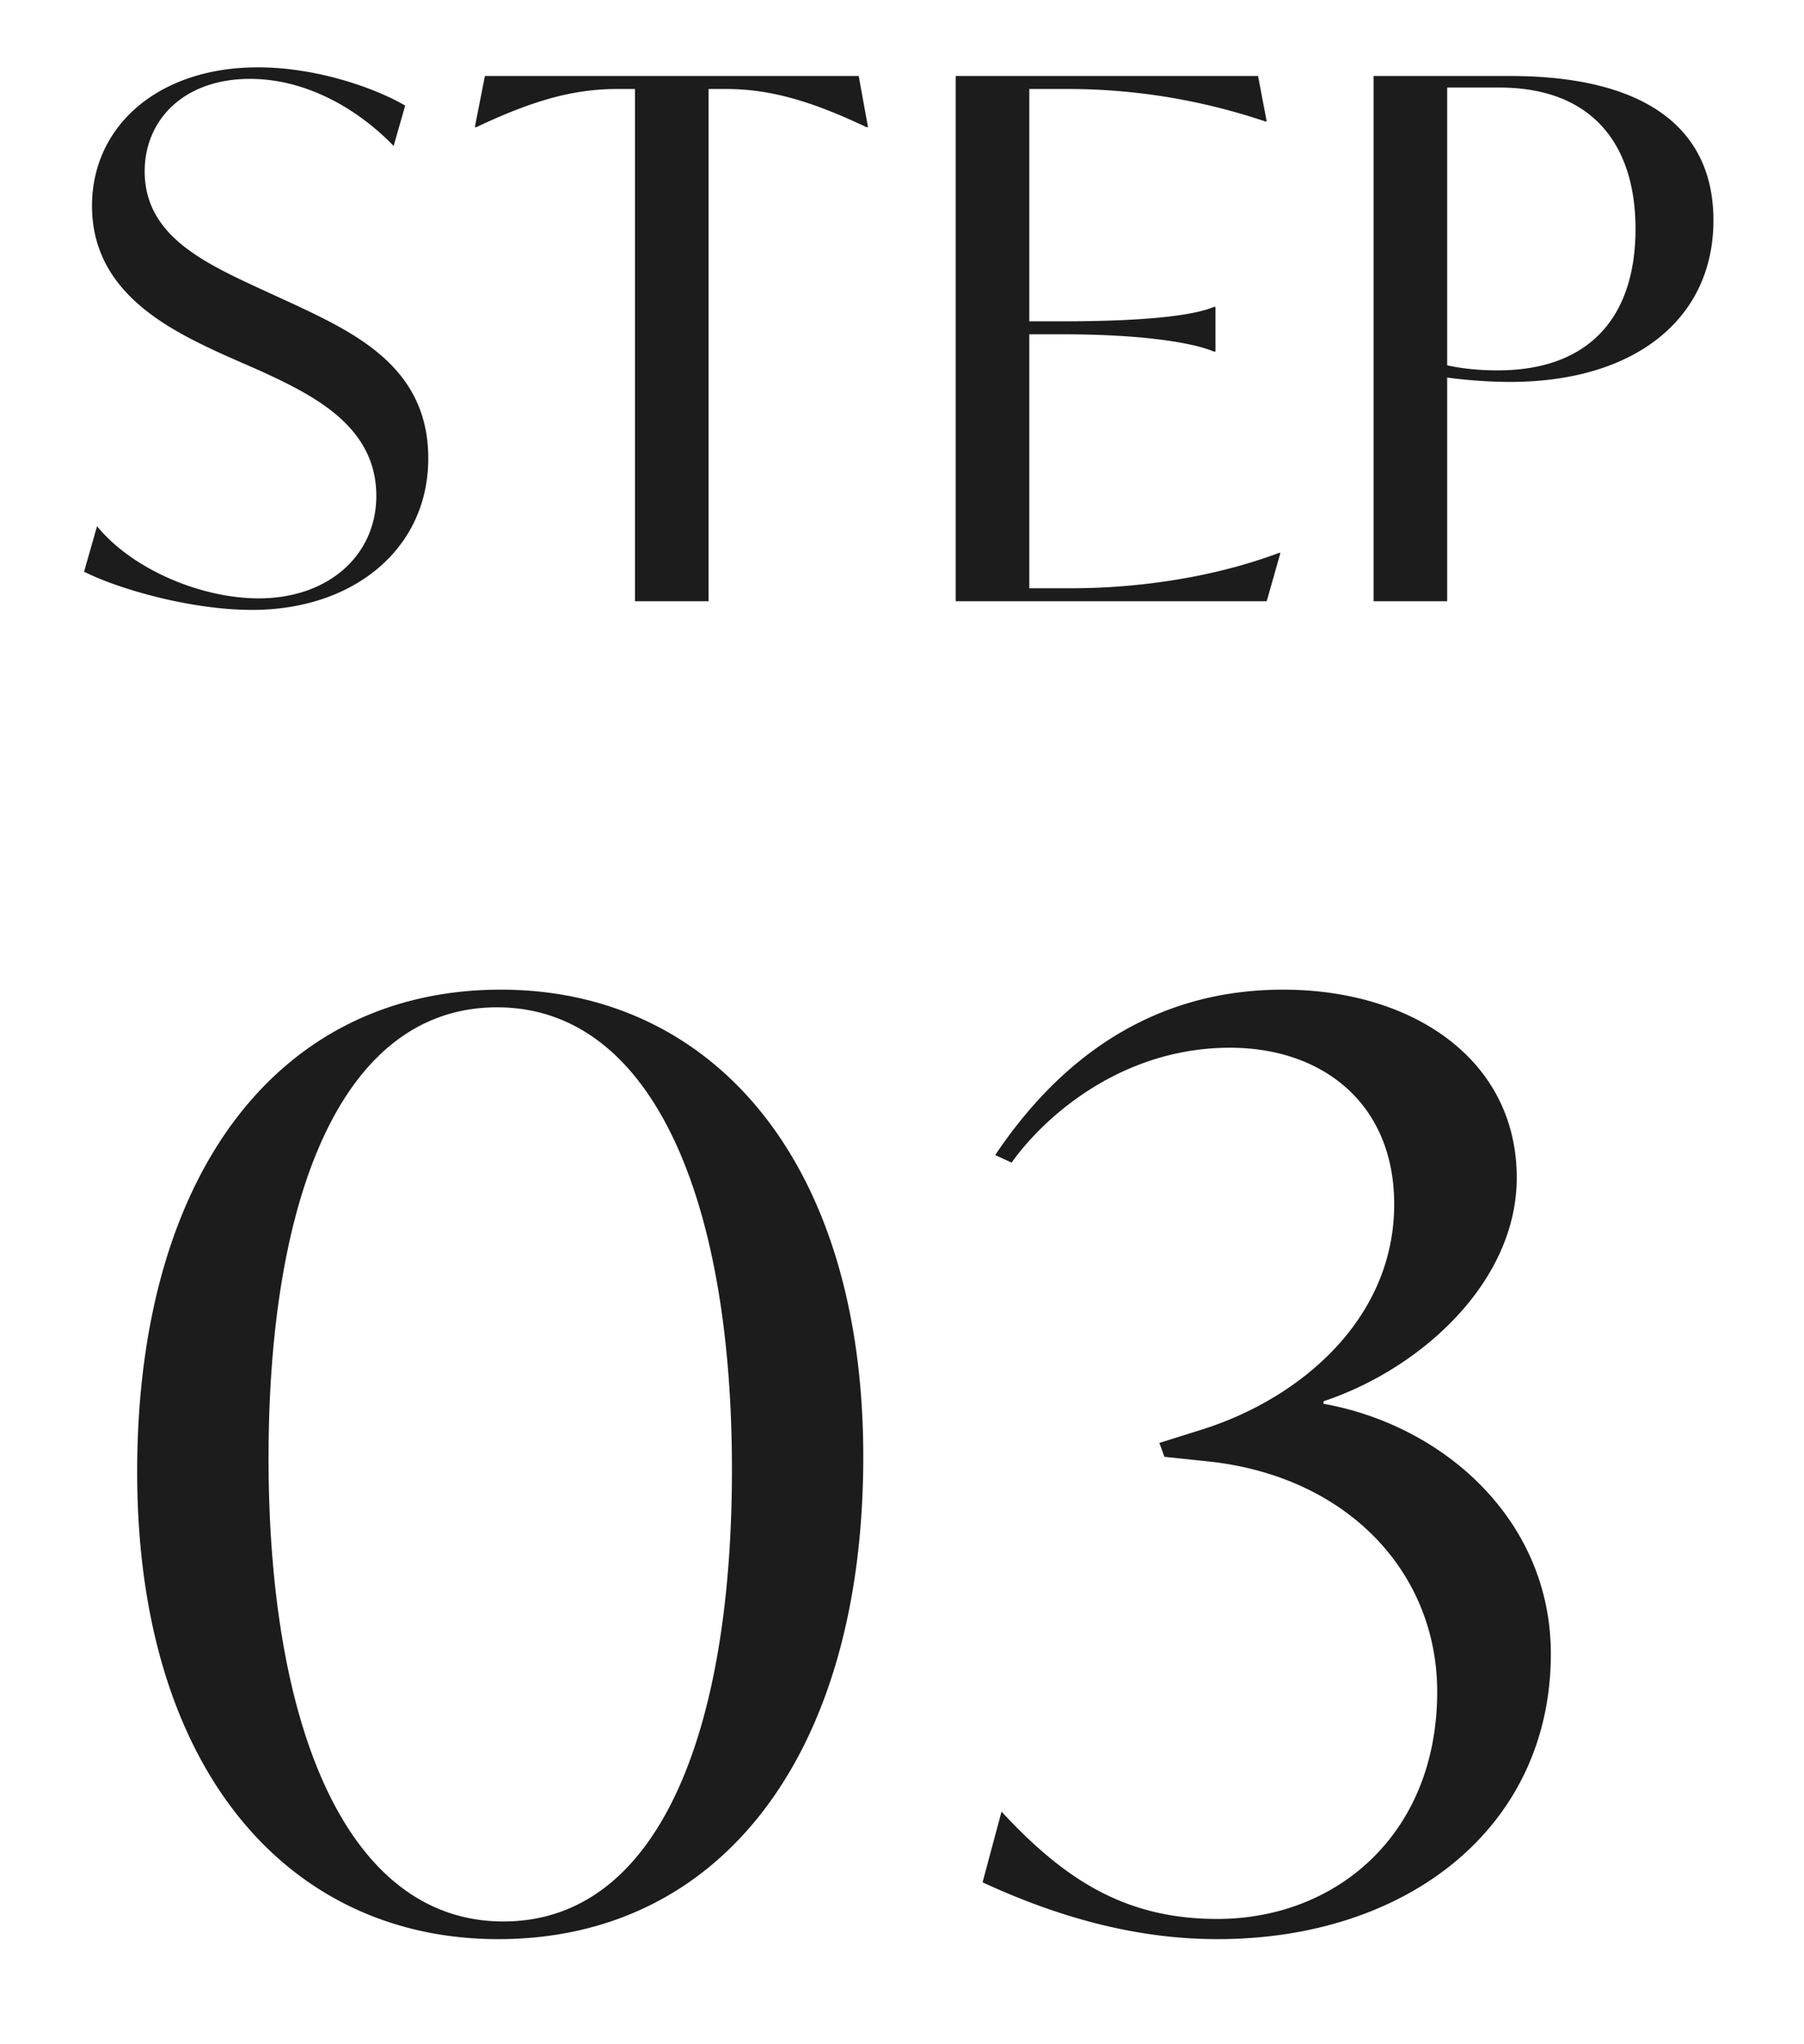
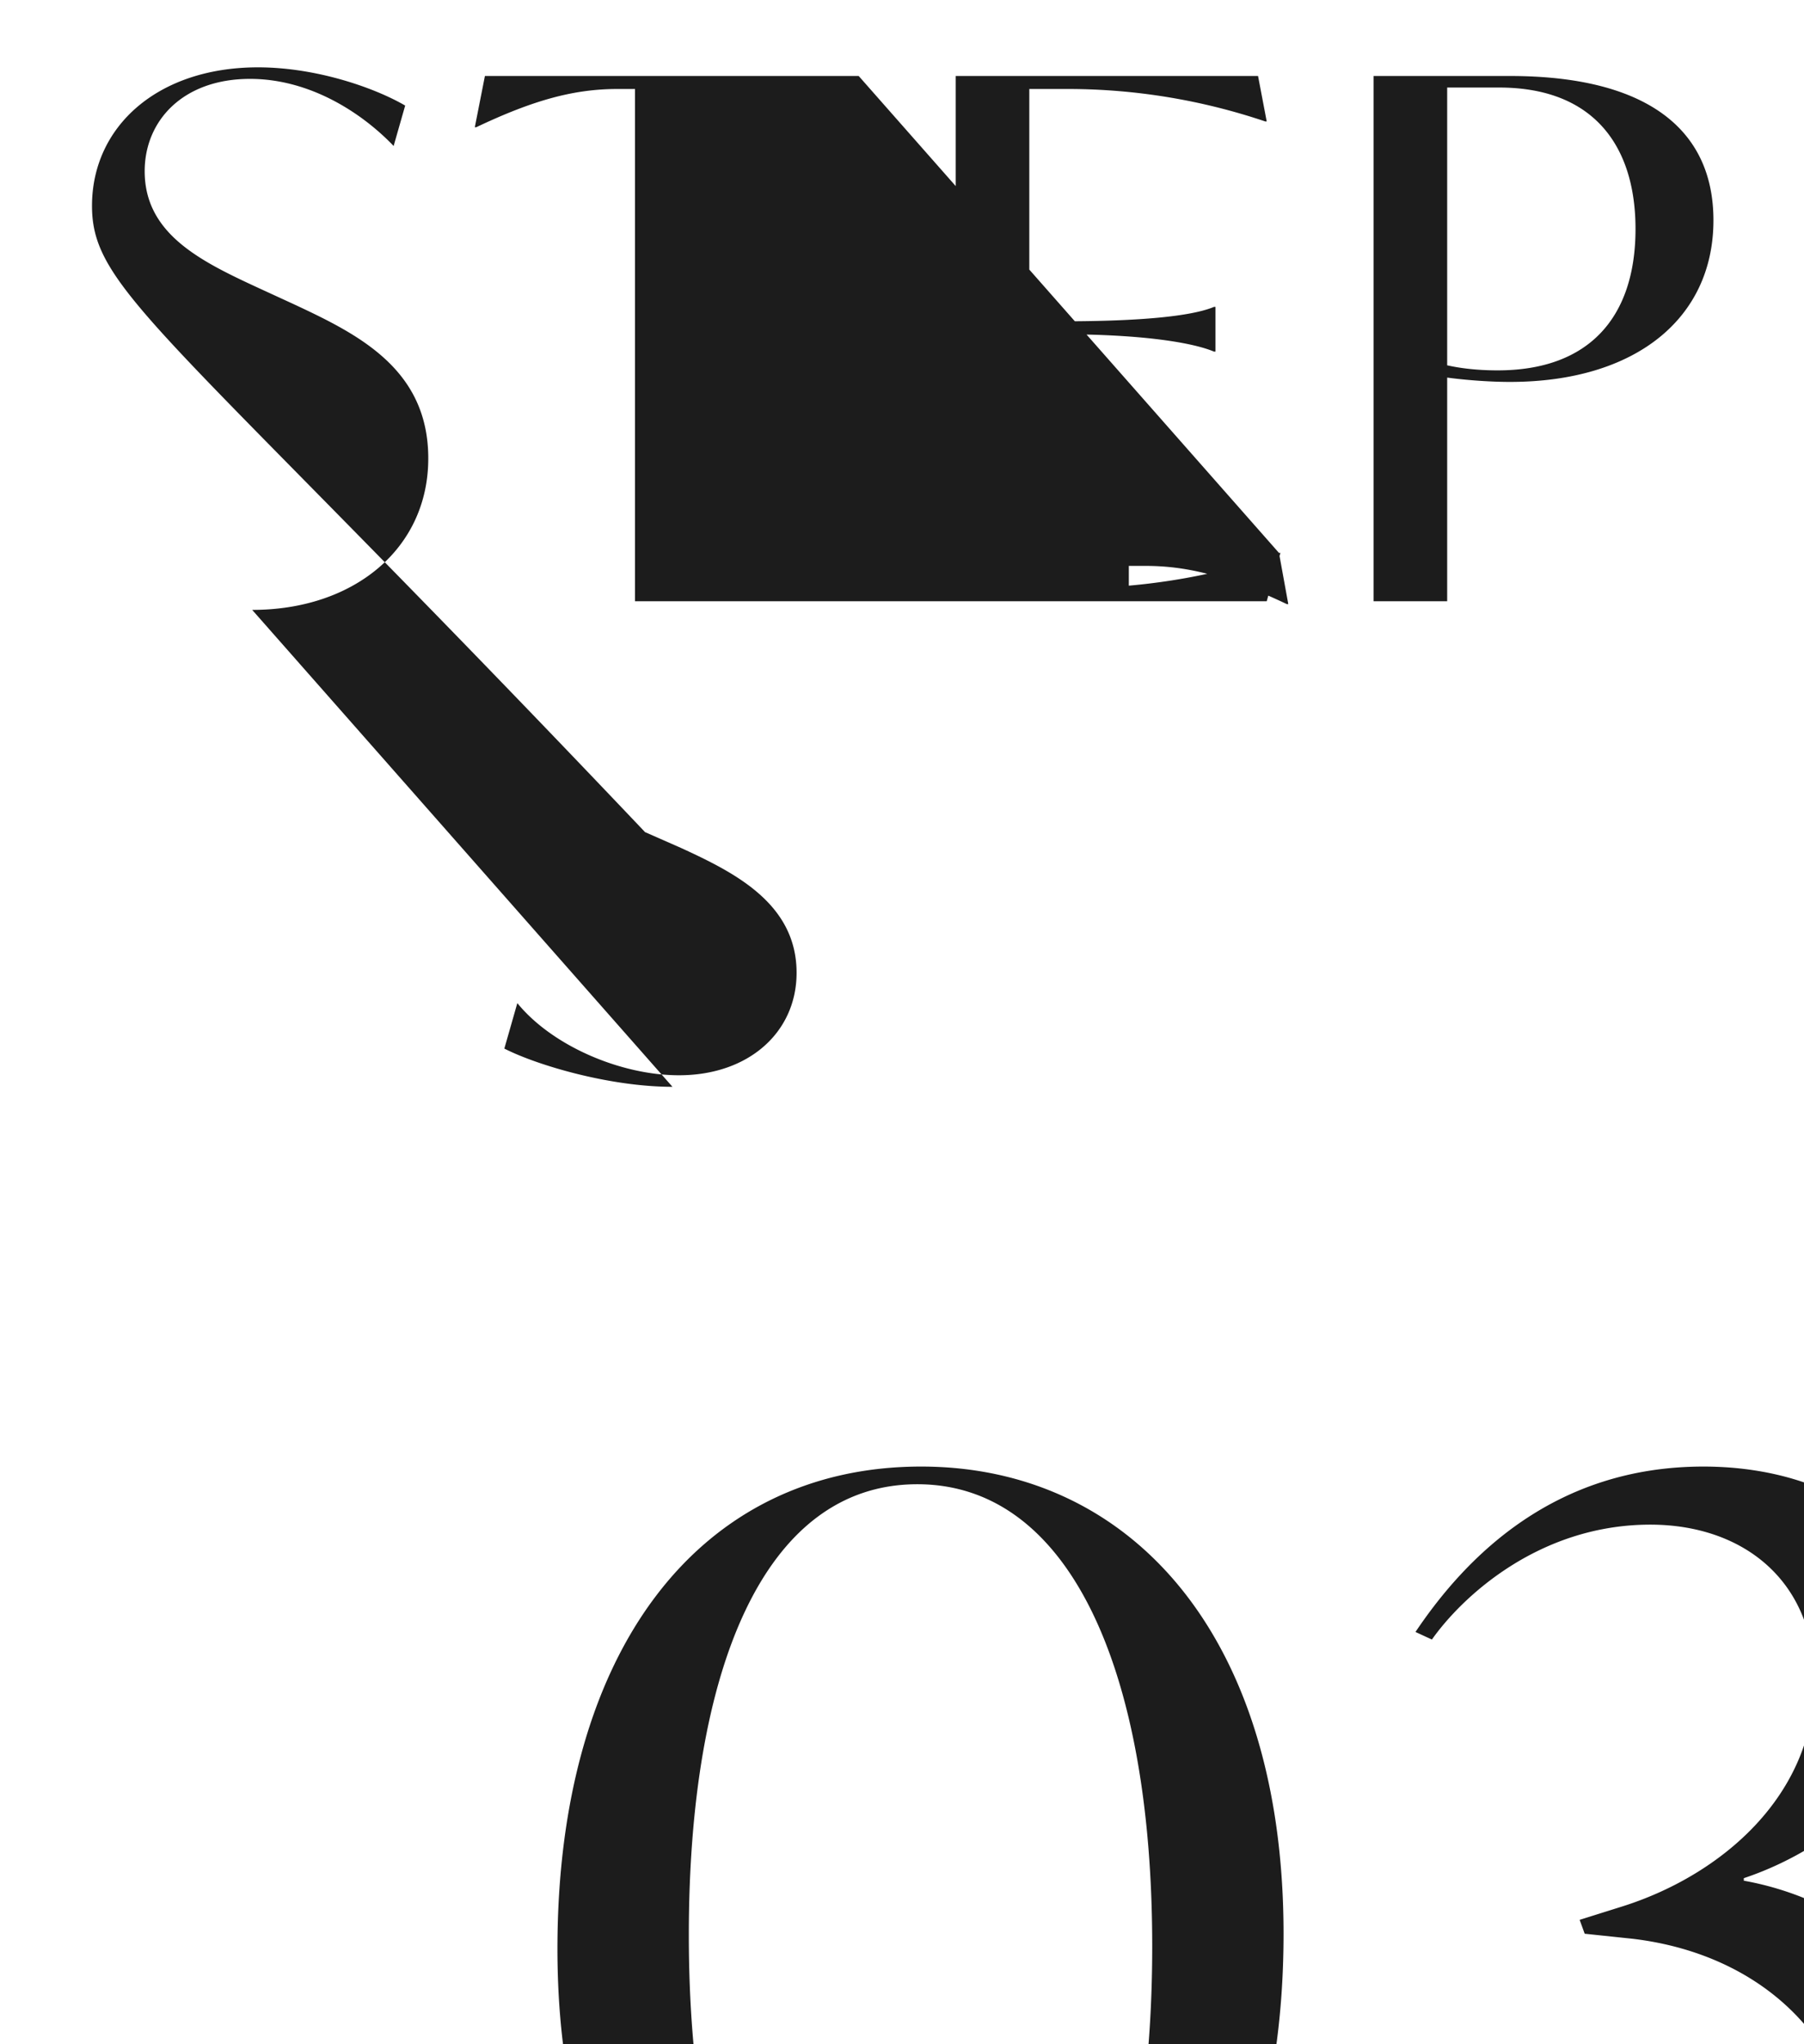
<svg xmlns="http://www.w3.org/2000/svg" width="30" height="34" viewBox="0 0 30 34" fill="none">
-   <path d="M25.11 1.264c2.244 0 3.384.864 3.384 2.4 0 1.632-1.296 2.688-3.384 2.688-.372 0-.78-.036-1.044-.072V10h-1.224V1.264h2.268zm-.204 4.896c1.524 0 2.292-.888 2.292-2.352 0-1.38-.696-2.352-2.268-2.352h-.864v4.62c.216.048.492.084.84.084zm-3.637 3.036h.024l-.228.804h-5.172V1.264h5.028l.144.756h-.024a10.273 10.273 0 00-3.264-.54h-.66v3.864h.552c1.296 0 2.148-.084 2.52-.24h.024v.744h-.024c-.372-.156-1.224-.288-2.52-.288h-.552v4.224h.696c1.032 0 2.304-.156 3.456-.588zM14.28 1.264l.155.852h-.024c-.96-.456-1.631-.636-2.351-.636h-.277V10H10.56V1.48h-.289c-.72 0-1.391.18-2.351.636h-.024l.168-.852h6.216zm-10.086 8.88c-1.044 0-2.256-.36-2.796-.636l.216-.756c.576.708 1.716 1.2 2.688 1.2 1.164 0 1.956-.72 1.956-1.704 0-1.152-1.032-1.668-1.92-2.076l-.6-.264C2.79 5.476 1.53 4.852 1.53 3.424c0-1.32 1.092-2.304 2.76-2.304.984 0 1.956.348 2.448.636l-.192.672c-.528-.552-1.392-1.116-2.388-1.116-1.116 0-1.752.696-1.752 1.536 0 1.032.912 1.488 1.872 1.932l.6.276c1.08.504 2.244 1.08 2.244 2.568 0 1.5-1.236 2.52-2.928 2.52zm16.052 22.108c-1.218 0-2.5-.294-3.906-.945l.315-1.176c1.07 1.155 2.079 1.785 3.59 1.785 1.975 0 3.655-1.407 3.655-3.78 0-1.953-1.45-3.549-3.738-3.822l-.798-.084-.084-.231.735-.231c1.638-.525 3.17-1.848 3.17-3.738 0-1.68-1.196-2.604-2.73-2.604-1.847 0-3.128 1.197-3.632 1.911l-.273-.126c.86-1.281 2.33-2.751 4.788-2.751 2.142 0 3.885 1.155 3.885 3.129 0 1.722-1.575 3.171-3.213 3.717v.042c1.995.357 3.78 1.932 3.78 4.158 0 2.877-2.373 4.746-5.544 4.746zm-11.959 0c-3.486 0-6.006-2.814-6.006-7.77 0-4.956 2.352-8.022 6.048-8.022 3.486 0 6.027 2.814 6.027 7.77 0 4.956-2.373 8.022-6.069 8.022zm.084-.294c2.562 0 3.801-3.108 3.801-7.518 0-4.536-1.344-7.686-3.906-7.686-2.562 0-3.8 3.108-3.8 7.497 0 4.557 1.343 7.707 3.905 7.707z" fill="#1C1C1C" />
+   <path d="M25.11 1.264c2.244 0 3.384.864 3.384 2.4 0 1.632-1.296 2.688-3.384 2.688-.372 0-.78-.036-1.044-.072V10h-1.224V1.264h2.268zm-.204 4.896c1.524 0 2.292-.888 2.292-2.352 0-1.38-.696-2.352-2.268-2.352h-.864v4.62c.216.048.492.084.84.084zm-3.637 3.036h.024l-.228.804h-5.172V1.264h5.028l.144.756h-.024a10.273 10.273 0 00-3.264-.54h-.66v3.864h.552c1.296 0 2.148-.084 2.52-.24h.024v.744h-.024c-.372-.156-1.224-.288-2.52-.288h-.552v4.224h.696c1.032 0 2.304-.156 3.456-.588zl.155.852h-.024c-.96-.456-1.631-.636-2.351-.636h-.277V10H10.56V1.48h-.289c-.72 0-1.391.18-2.351.636h-.024l.168-.852h6.216zm-10.086 8.88c-1.044 0-2.256-.36-2.796-.636l.216-.756c.576.708 1.716 1.2 2.688 1.2 1.164 0 1.956-.72 1.956-1.704 0-1.152-1.032-1.668-1.92-2.076l-.6-.264C2.79 5.476 1.53 4.852 1.53 3.424c0-1.32 1.092-2.304 2.76-2.304.984 0 1.956.348 2.448.636l-.192.672c-.528-.552-1.392-1.116-2.388-1.116-1.116 0-1.752.696-1.752 1.536 0 1.032.912 1.488 1.872 1.932l.6.276c1.08.504 2.244 1.08 2.244 2.568 0 1.5-1.236 2.52-2.928 2.52zm16.052 22.108c-1.218 0-2.5-.294-3.906-.945l.315-1.176c1.07 1.155 2.079 1.785 3.59 1.785 1.975 0 3.655-1.407 3.655-3.78 0-1.953-1.45-3.549-3.738-3.822l-.798-.084-.084-.231.735-.231c1.638-.525 3.17-1.848 3.17-3.738 0-1.68-1.196-2.604-2.73-2.604-1.847 0-3.128 1.197-3.632 1.911l-.273-.126c.86-1.281 2.33-2.751 4.788-2.751 2.142 0 3.885 1.155 3.885 3.129 0 1.722-1.575 3.171-3.213 3.717v.042c1.995.357 3.78 1.932 3.78 4.158 0 2.877-2.373 4.746-5.544 4.746zm-11.959 0c-3.486 0-6.006-2.814-6.006-7.77 0-4.956 2.352-8.022 6.048-8.022 3.486 0 6.027 2.814 6.027 7.77 0 4.956-2.373 8.022-6.069 8.022zm.084-.294c2.562 0 3.801-3.108 3.801-7.518 0-4.536-1.344-7.686-3.906-7.686-2.562 0-3.8 3.108-3.8 7.497 0 4.557 1.343 7.707 3.905 7.707z" fill="#1C1C1C" />
</svg>